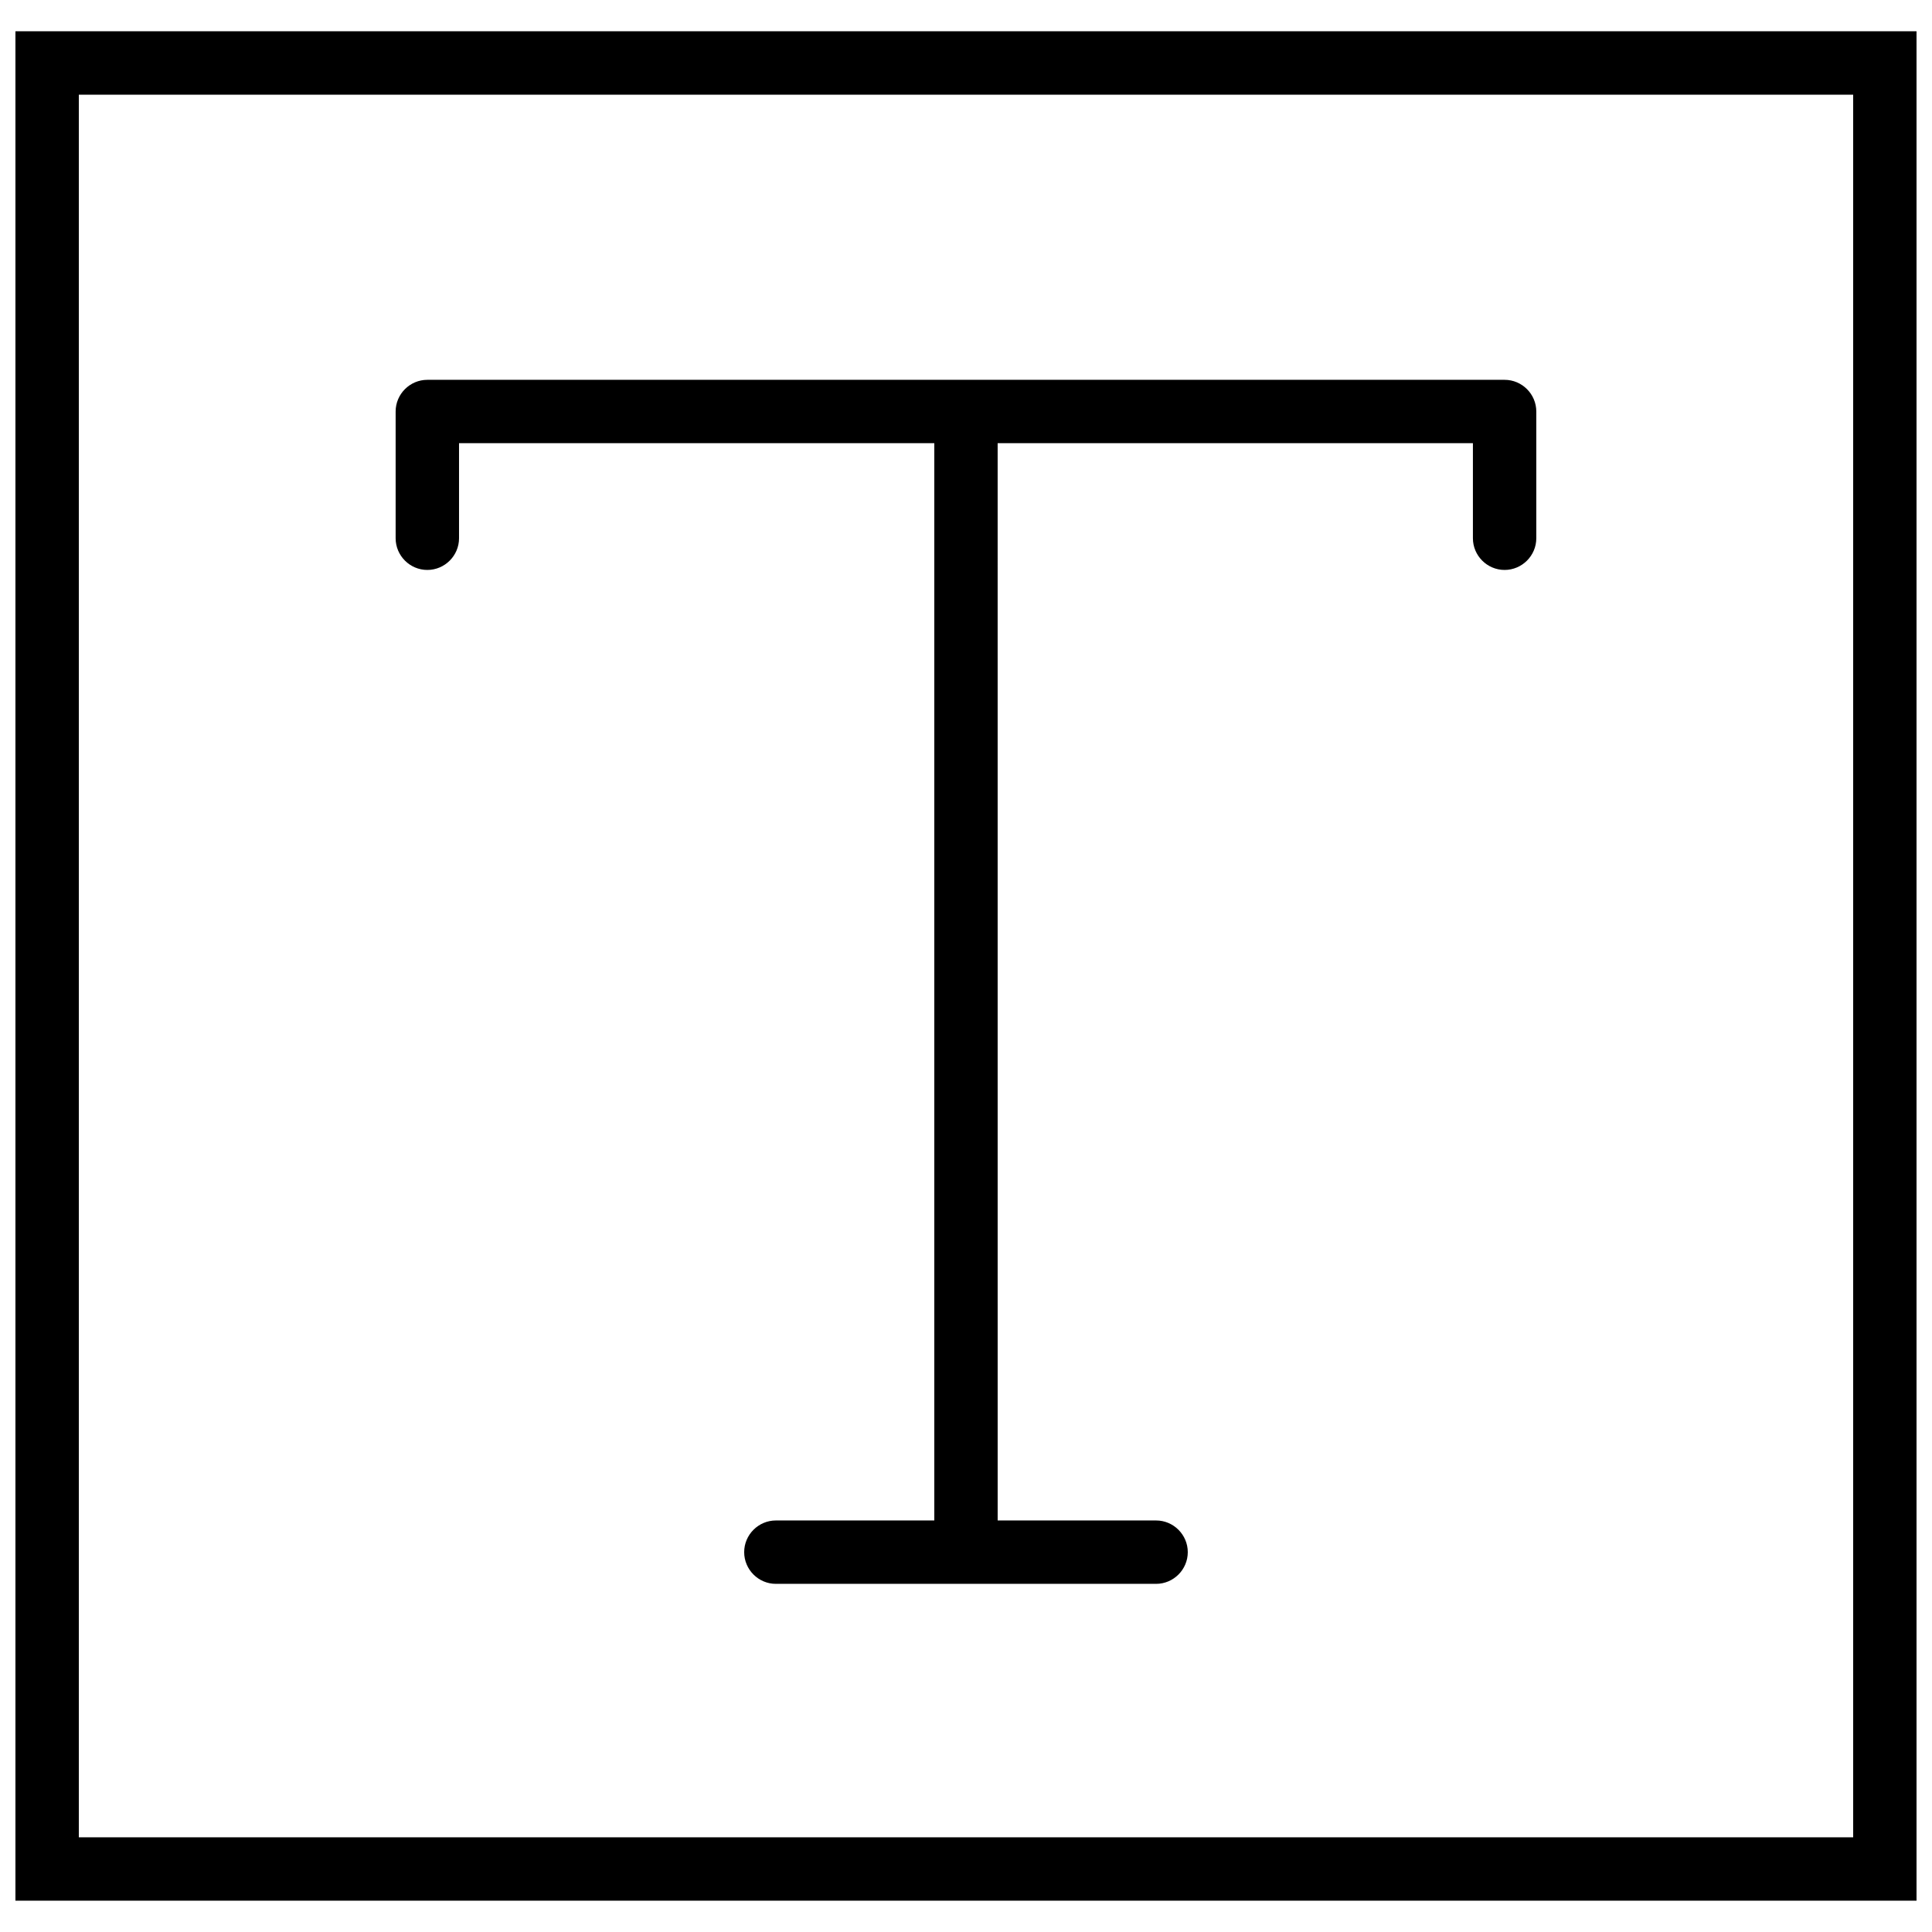
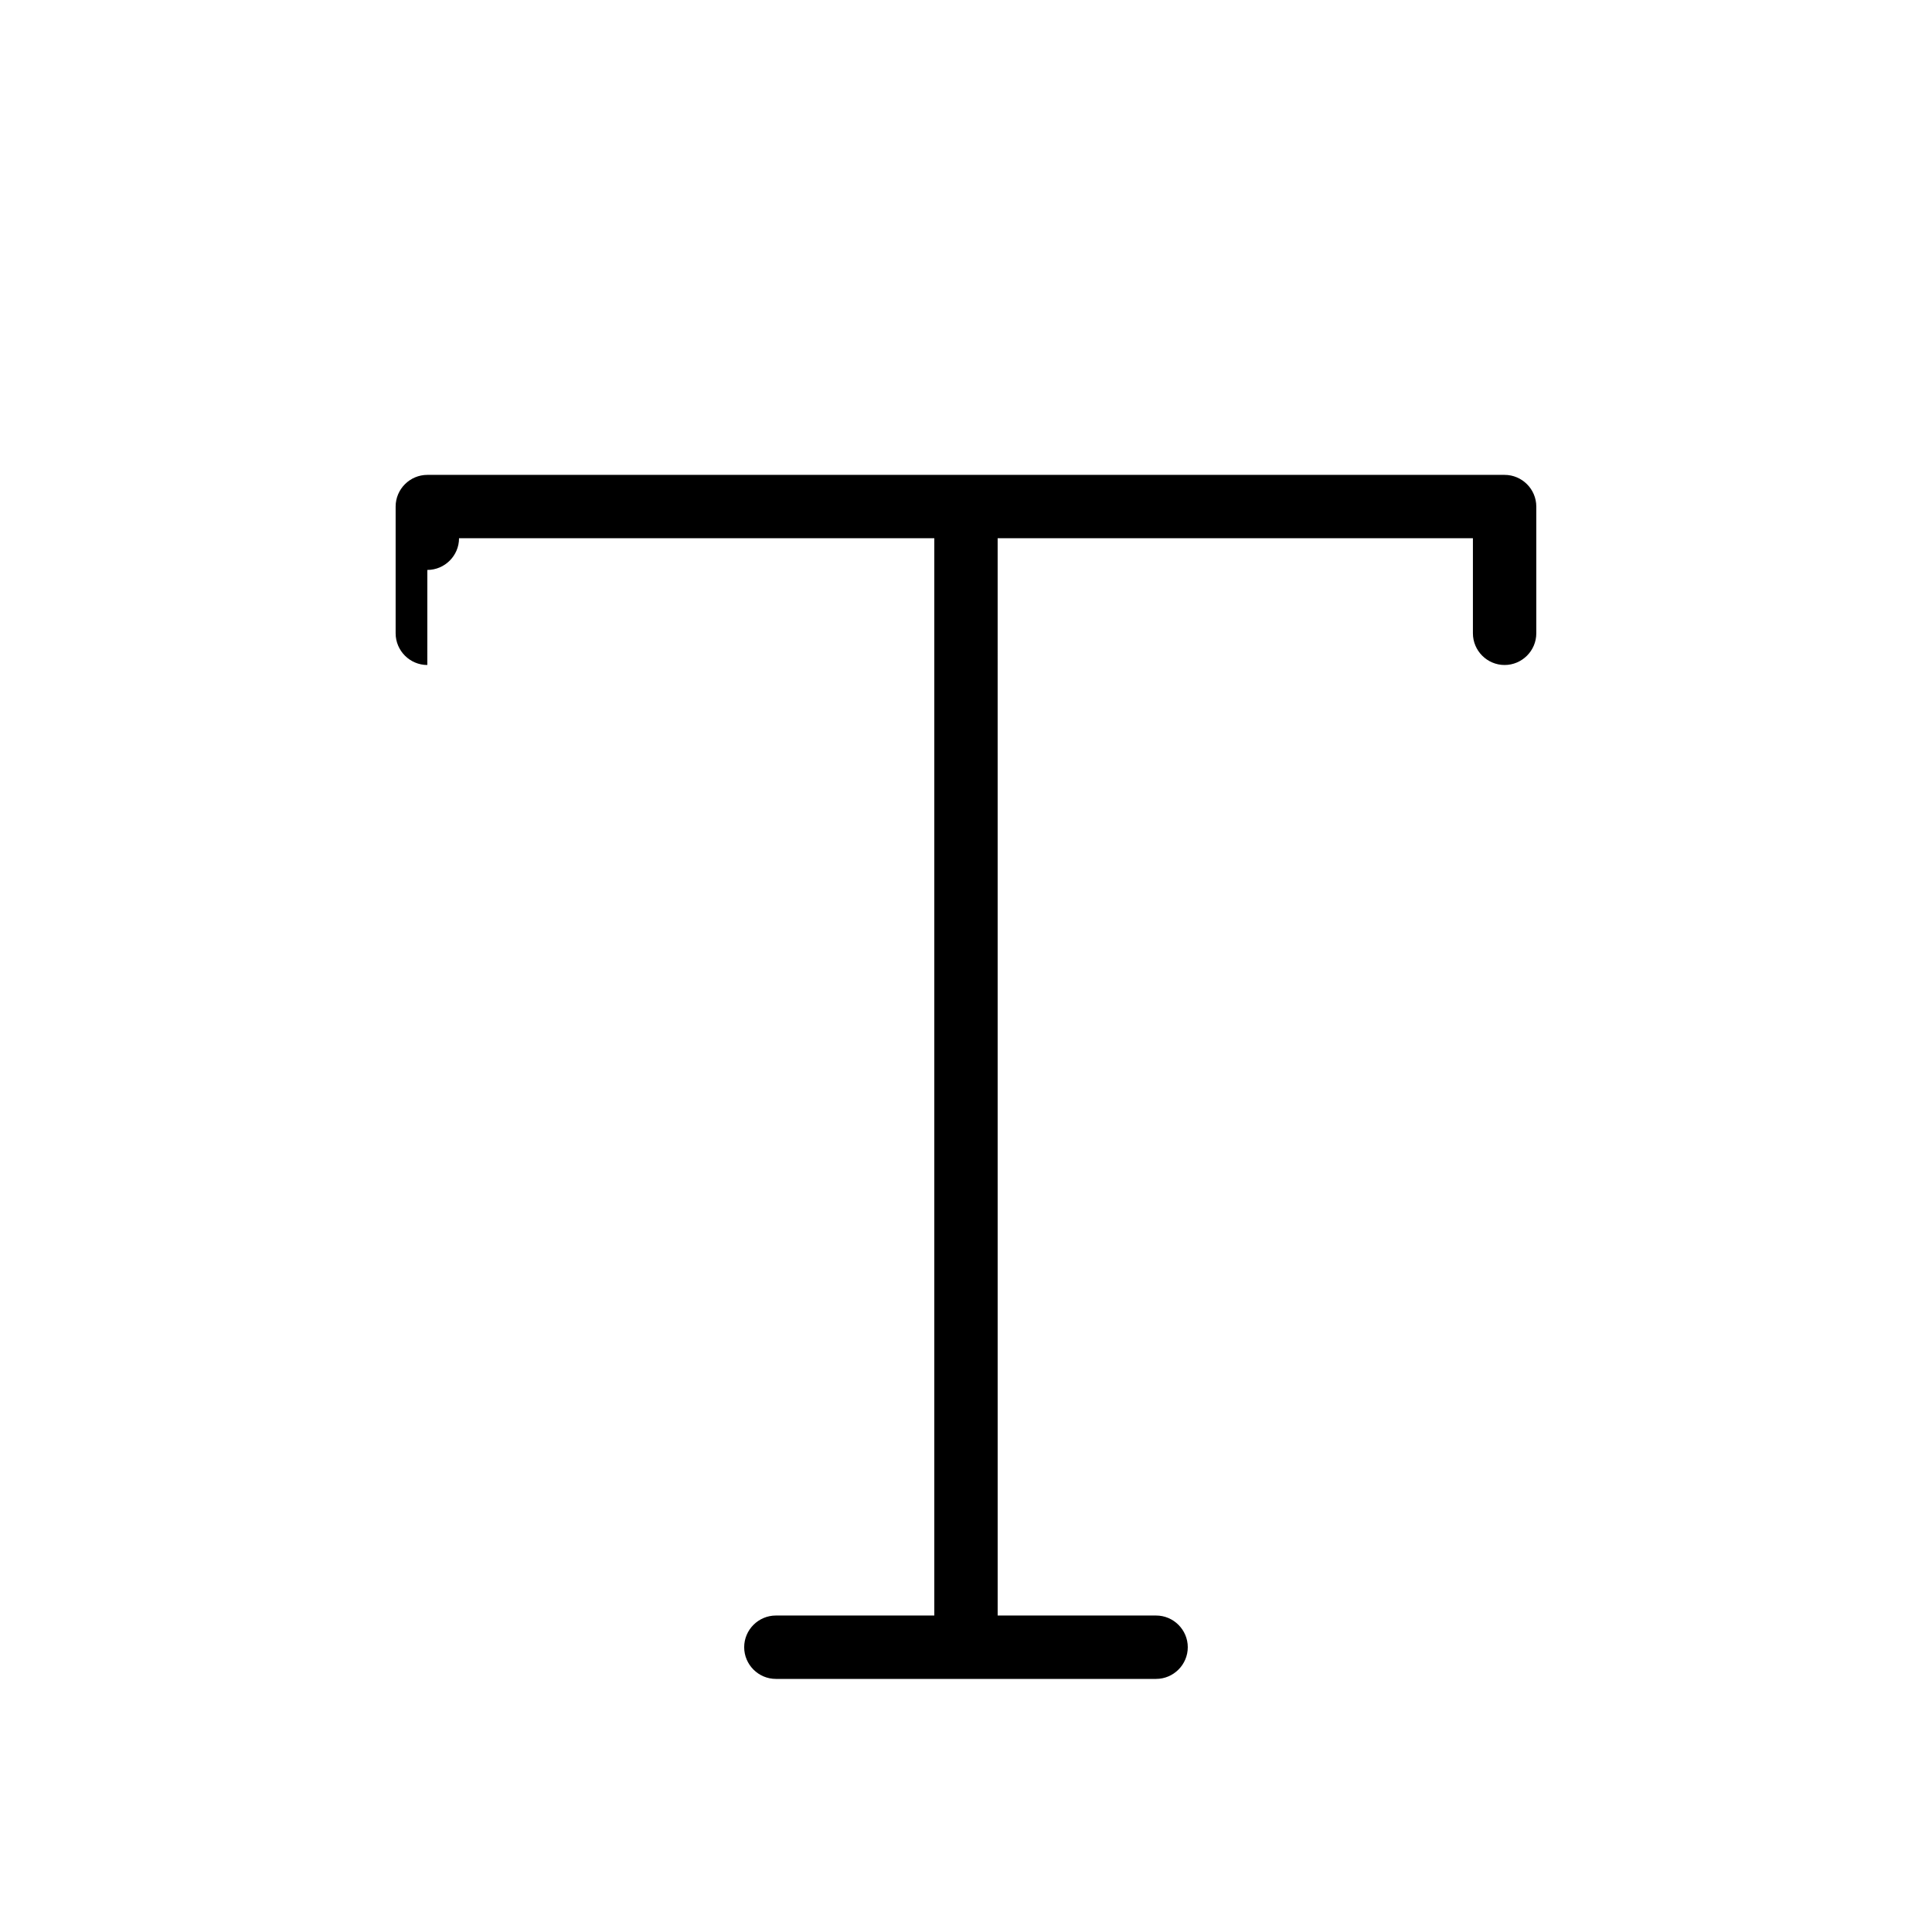
<svg xmlns="http://www.w3.org/2000/svg" width="800px" height="800px" version="1.1" viewBox="144 144 512 512">
  <defs>
    <clipPath id="a">
-       <path d="m148.09 152h503.81v496h-503.81z" />
-     </clipPath>
+       </clipPath>
  </defs>
  <g clip-path="url(#a)">
-     <path d="m148.09 152.29v495.41h503.81v-495.41zm487.02 478.62h-470.22v-461.82h470.22z" />
-   </g>
-   <path d="m257.25 295.04c4.617 0 8.398-3.777 8.398-8.398v-25.191h125.95v285.49h-41.984c-4.617 0-8.398 3.777-8.398 8.398 0 4.617 3.777 8.398 8.398 8.398h100.76c4.617 0 8.398-3.777 8.398-8.398 0-4.617-3.777-8.398-8.398-8.398h-41.984l-0.004-285.49h125.95v25.191c0 4.617 3.777 8.398 8.398 8.398 4.617 0 8.398-3.777 8.398-8.398v-33.586c0-4.617-3.777-8.398-8.398-8.398h-285.49c-4.617 0-8.398 3.777-8.398 8.398v33.586c0 4.617 3.777 8.398 8.398 8.398z" />
+     </g>
+   <path d="m257.25 295.04c4.617 0 8.398-3.777 8.398-8.398h125.95v285.49h-41.984c-4.617 0-8.398 3.777-8.398 8.398 0 4.617 3.777 8.398 8.398 8.398h100.76c4.617 0 8.398-3.777 8.398-8.398 0-4.617-3.777-8.398-8.398-8.398h-41.984l-0.004-285.49h125.95v25.191c0 4.617 3.777 8.398 8.398 8.398 4.617 0 8.398-3.777 8.398-8.398v-33.586c0-4.617-3.777-8.398-8.398-8.398h-285.49c-4.617 0-8.398 3.777-8.398 8.398v33.586c0 4.617 3.777 8.398 8.398 8.398z" />
</svg>